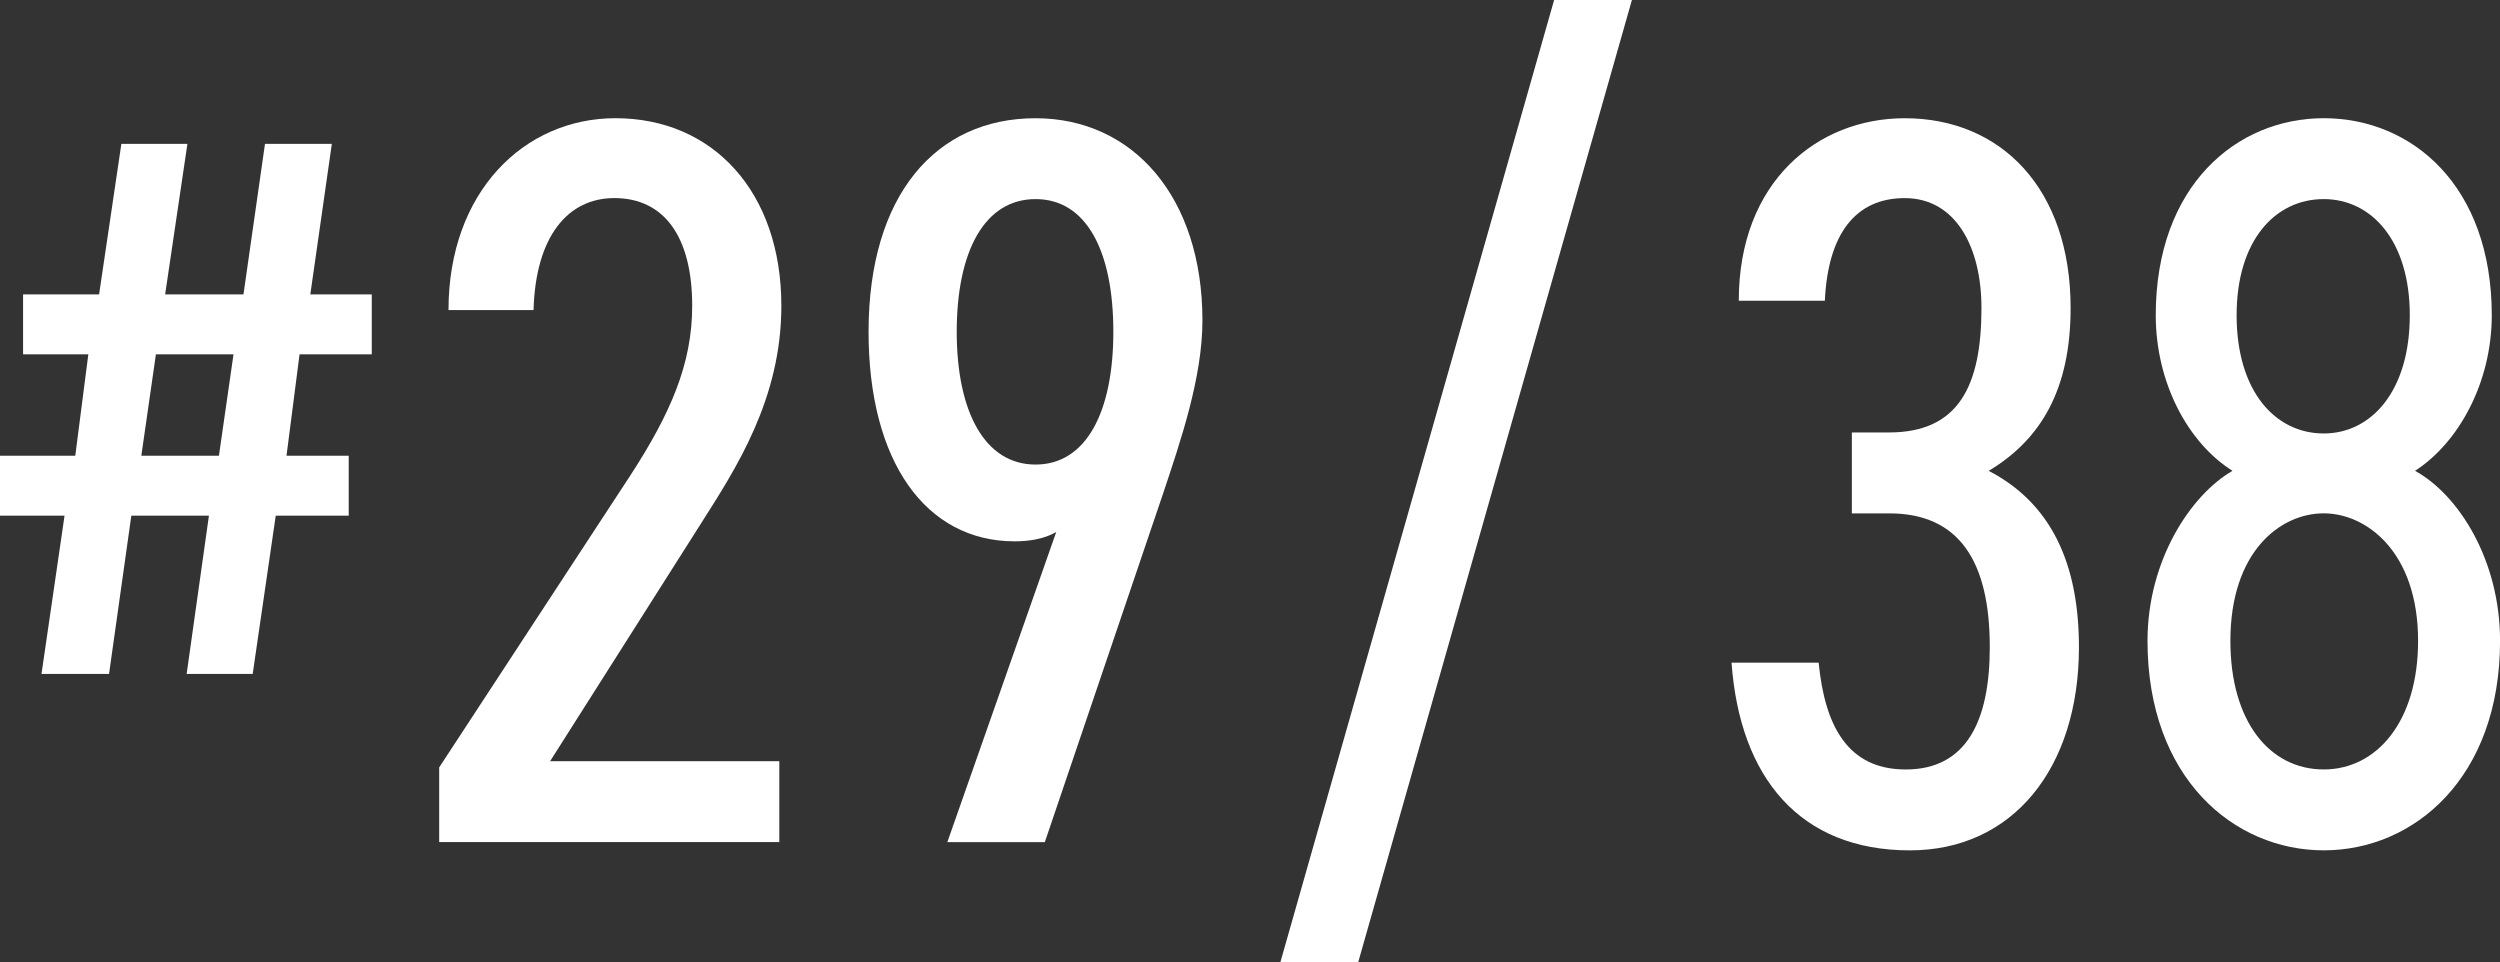
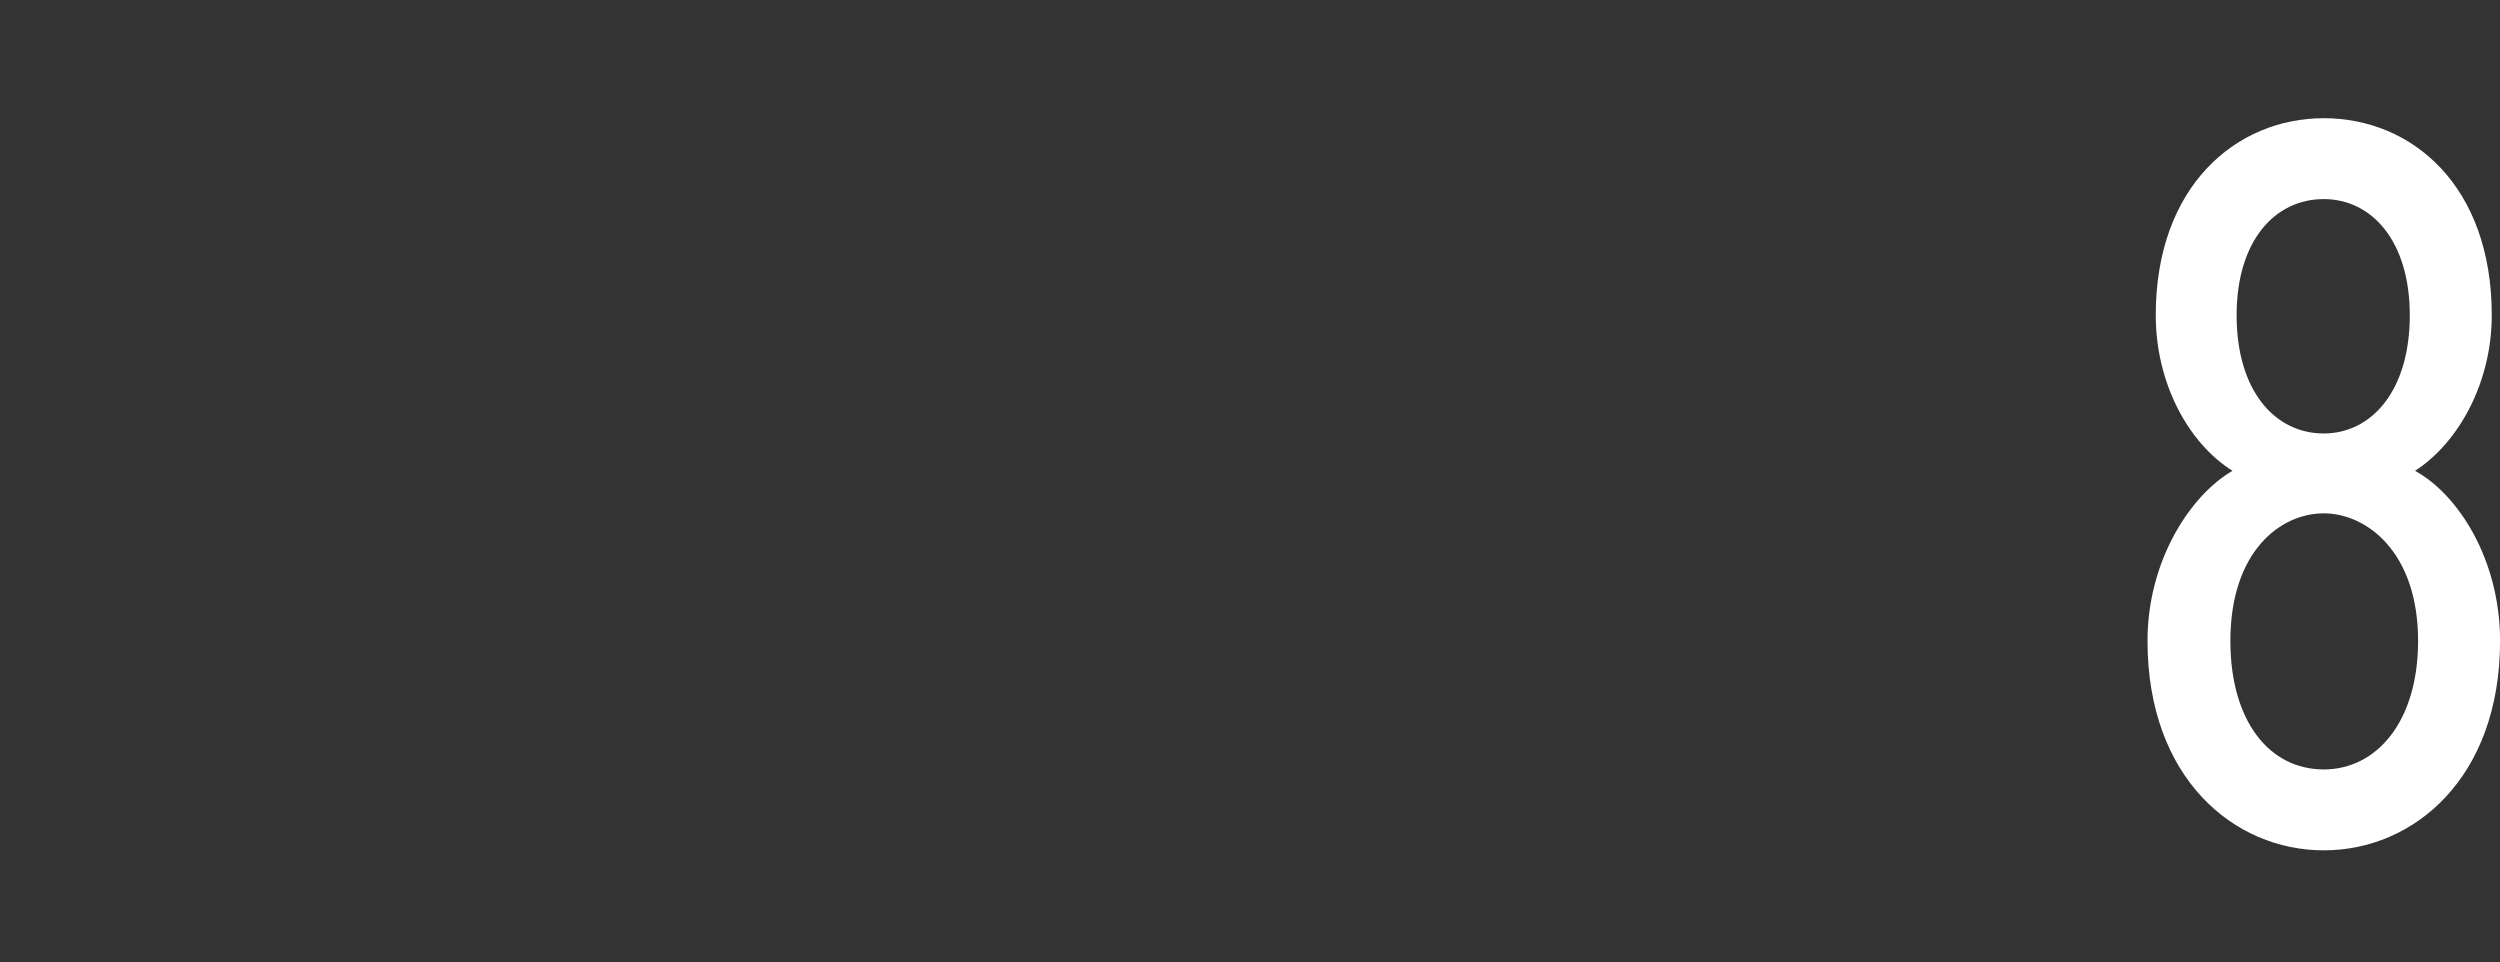
<svg xmlns="http://www.w3.org/2000/svg" id="_レイヤー_1" data-name="レイヤー 1" viewBox="0 0 78.316 30.147">
  <rect x="0" y="0" width="78.316" height="30.147" fill="#333333" stroke="none" />
  <defs>
    <style>
      .cls-1 {
        fill: #fff;
        stroke-width: 0px;
      }
    </style>
  </defs>
-   <path class="cls-1" d="m3.104,9.223l.698-4.716h2.069l-.698,4.716h2.454l.674-4.716h2.094l-.674,4.716h1.925v1.877h-2.262l-.409,3.177h1.949v1.877h-2.286l-.722,4.957h-2.069l.698-4.957h-2.431l-.698,4.957H1.3l.722-4.957H0v-1.877h2.358l.409-3.177H.723v-1.877h2.382Zm1.323,5.054h2.431l.457-3.177h-2.431l-.457,3.177Z" />
-   <path class="cls-1" d="m24.413,26.379h-10.655v-2.339l5.977-9.129c1.268-1.949,1.949-3.509,1.949-5.328,0-2.209-.909-3.378-2.437-3.378-1.462,0-2.469,1.202-2.533,3.508h-2.664c0-3.703,2.371-6.01,5.23-6.01,3.054,0,5.197,2.307,5.197,5.88,0,2.924-1.429,5.101-2.501,6.79l-4.743,7.472h7.18v2.534Z" />
-   <path class="cls-1" d="m33.089,16.665c-.39.228-.877.293-1.3.293-2.793,0-4.58-2.502-4.58-6.562,0-4.288,2.111-6.692,5.23-6.692,3.054,0,5.229,2.47,5.229,6.335,0,1.787-.682,3.769-1.234,5.426l-3.703,10.915h-3.054l3.411-9.714Zm-.649-10.428c-1.592,0-2.469,1.624-2.469,4.158,0,2.502.877,4.158,2.469,4.158s2.437-1.656,2.437-4.158c0-2.534-.845-4.158-2.437-4.158Z" />
-   <path class="cls-1" d="m40.108,30.147L48.685,0h2.437l-8.576,30.147h-2.437Z" />
-   <path class="cls-1" d="m58.01,13.547h1.17c2.177,0,2.892-1.462,2.892-3.898,0-1.917-.812-3.443-2.404-3.443-1.527,0-2.404,1.104-2.502,3.216h-2.696c0-3.735,2.47-5.718,5.198-5.718,3.021,0,5.197,2.209,5.197,5.945,0,2.566-.941,4.126-2.566,5.101,1.689.877,2.827,2.533,2.827,5.522,0,3.801-2.079,6.367-5.296,6.367-3.443,0-5.327-2.274-5.587-5.88h2.729c.194,1.981.909,3.346,2.729,3.346,1.885,0,2.632-1.494,2.632-3.833,0-2.664-.942-4.19-3.151-4.19h-1.17v-2.534Z" />
  <path class="cls-1" d="m69.935,14.749c-1.396-.878-2.403-2.762-2.403-4.873,0-4.061,2.533-6.173,5.263-6.173,2.761,0,5.263,2.112,5.263,6.173,0,2.111-1.04,3.995-2.404,4.873,1.364.747,2.664,2.794,2.664,5.327,0,4.288-2.696,6.562-5.522,6.562s-5.522-2.274-5.522-6.562c0-2.533,1.364-4.58,2.663-5.327Zm2.859,9.355c1.656,0,2.956-1.494,2.956-4.028,0-2.794-1.624-3.995-2.956-3.995-1.364,0-2.924,1.201-2.924,3.995,0,2.534,1.234,4.028,2.924,4.028Zm0-10.525c1.494,0,2.696-1.332,2.696-3.703,0-2.339-1.202-3.639-2.696-3.639-1.527,0-2.729,1.3-2.729,3.639,0,2.371,1.202,3.703,2.729,3.703Z" />
</svg>